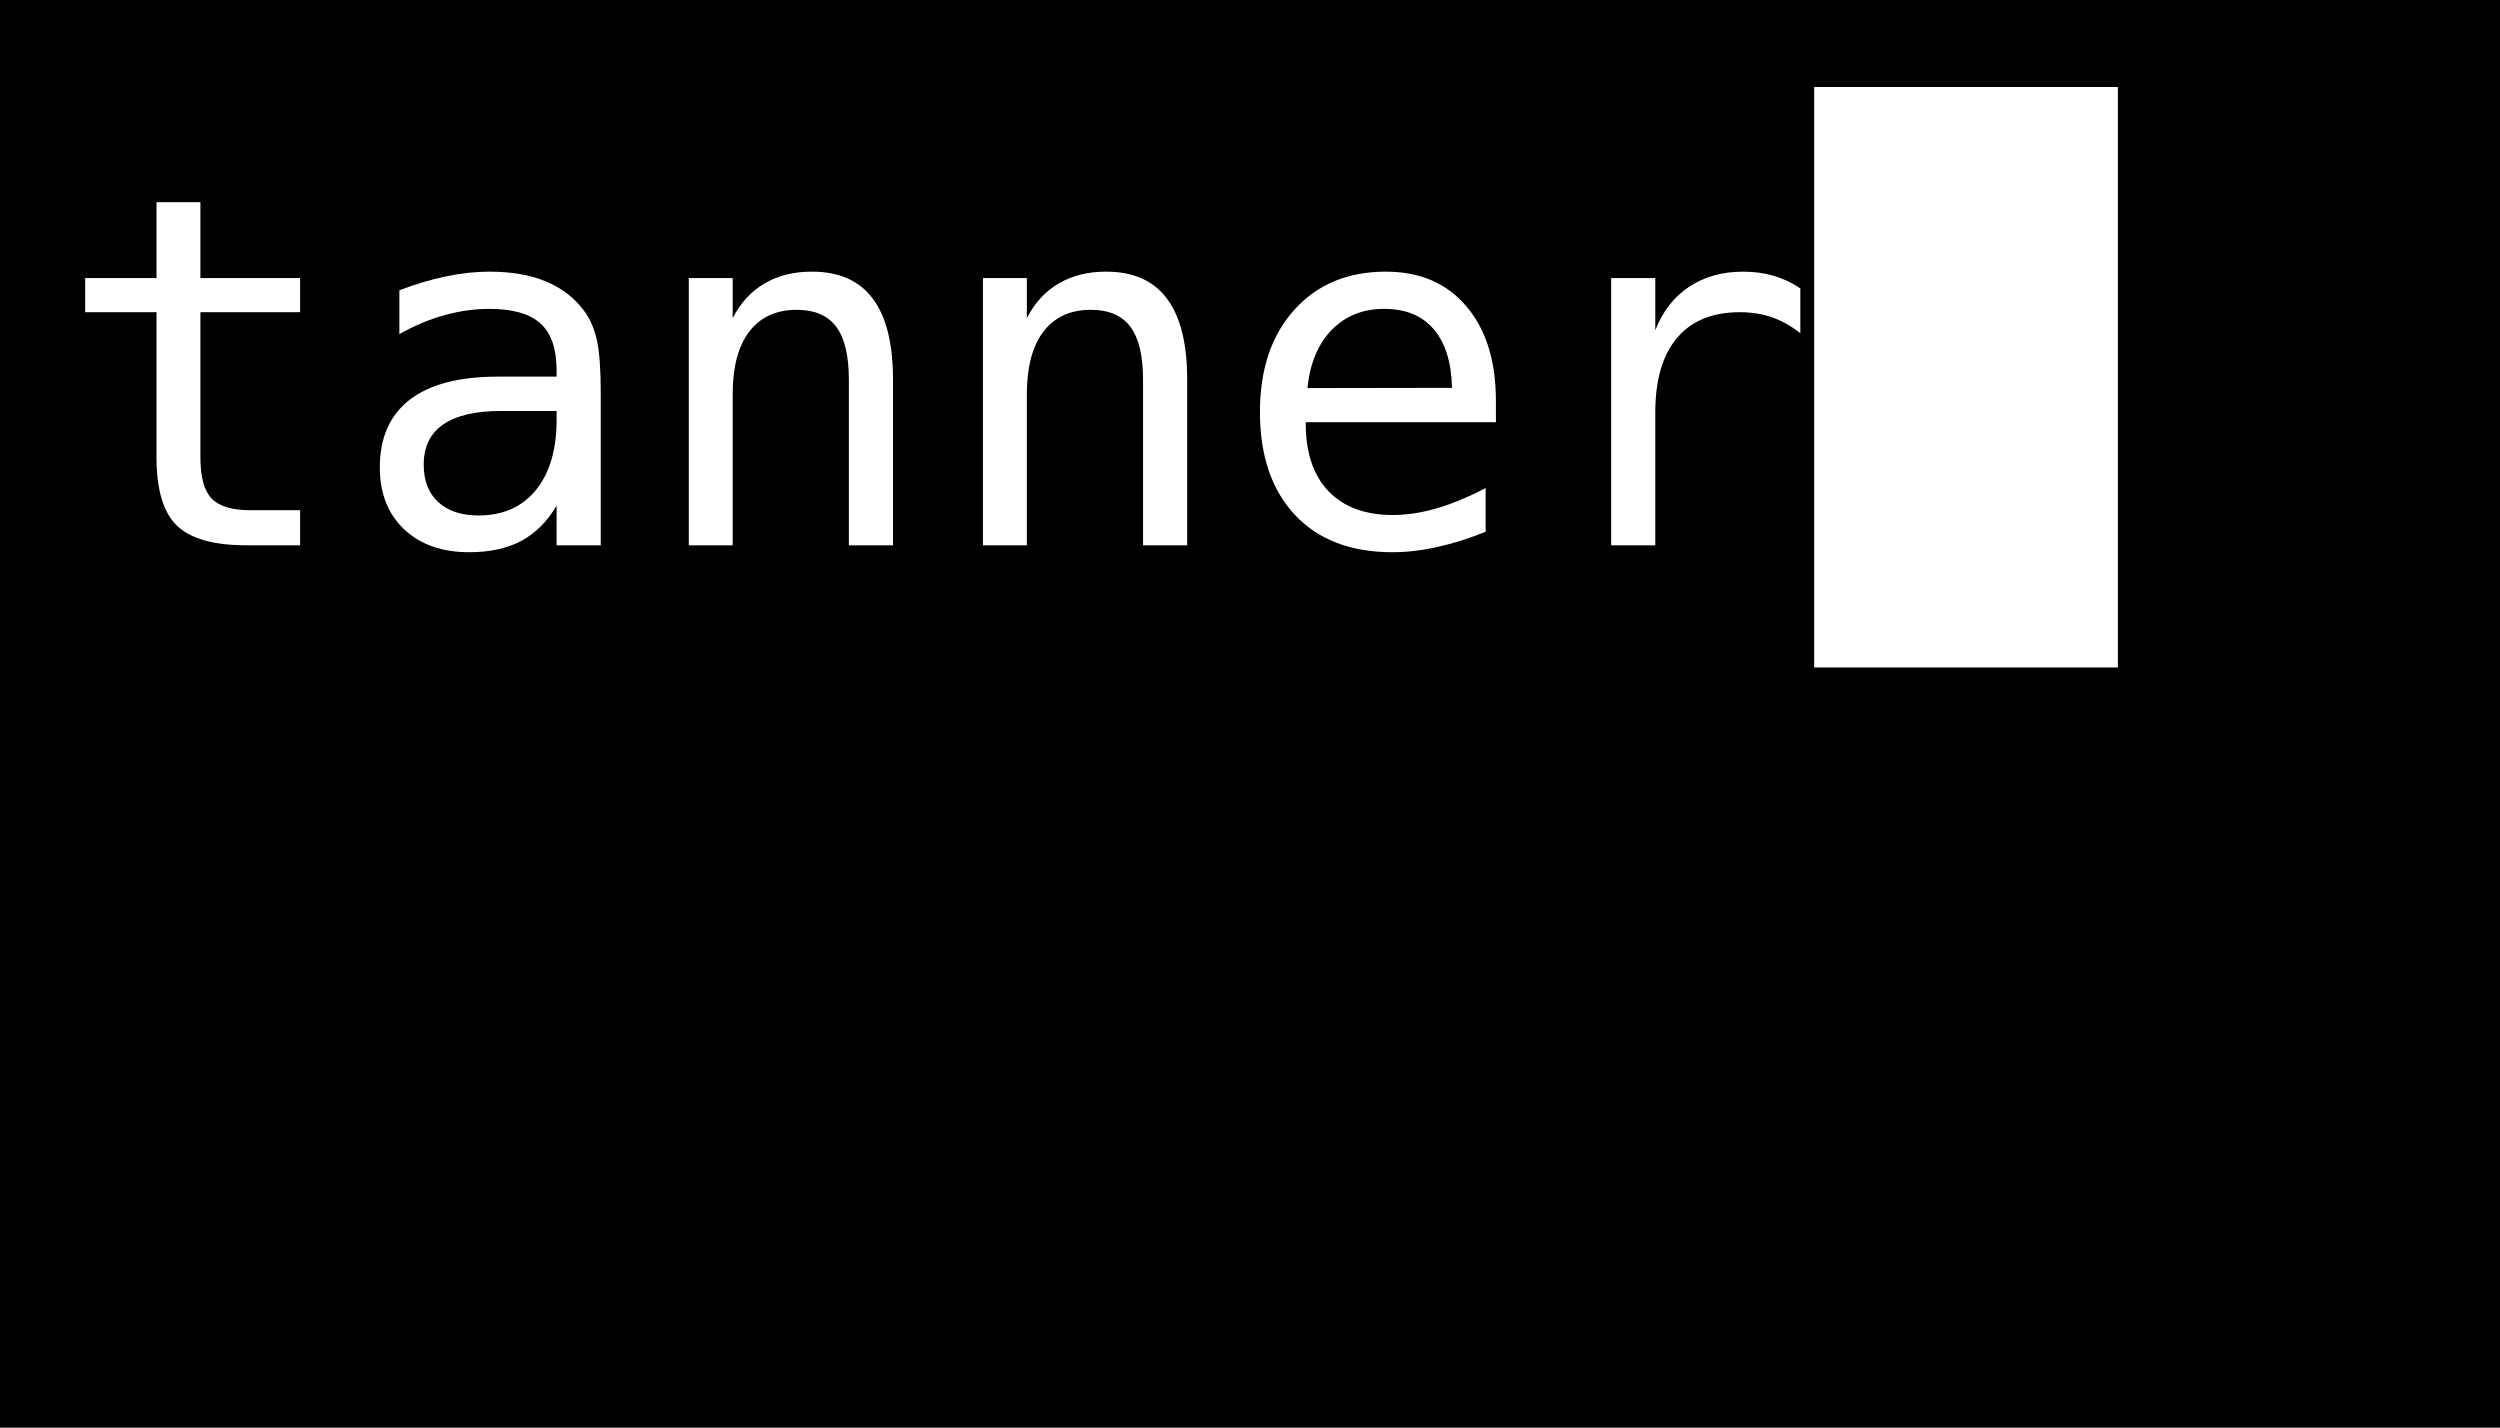
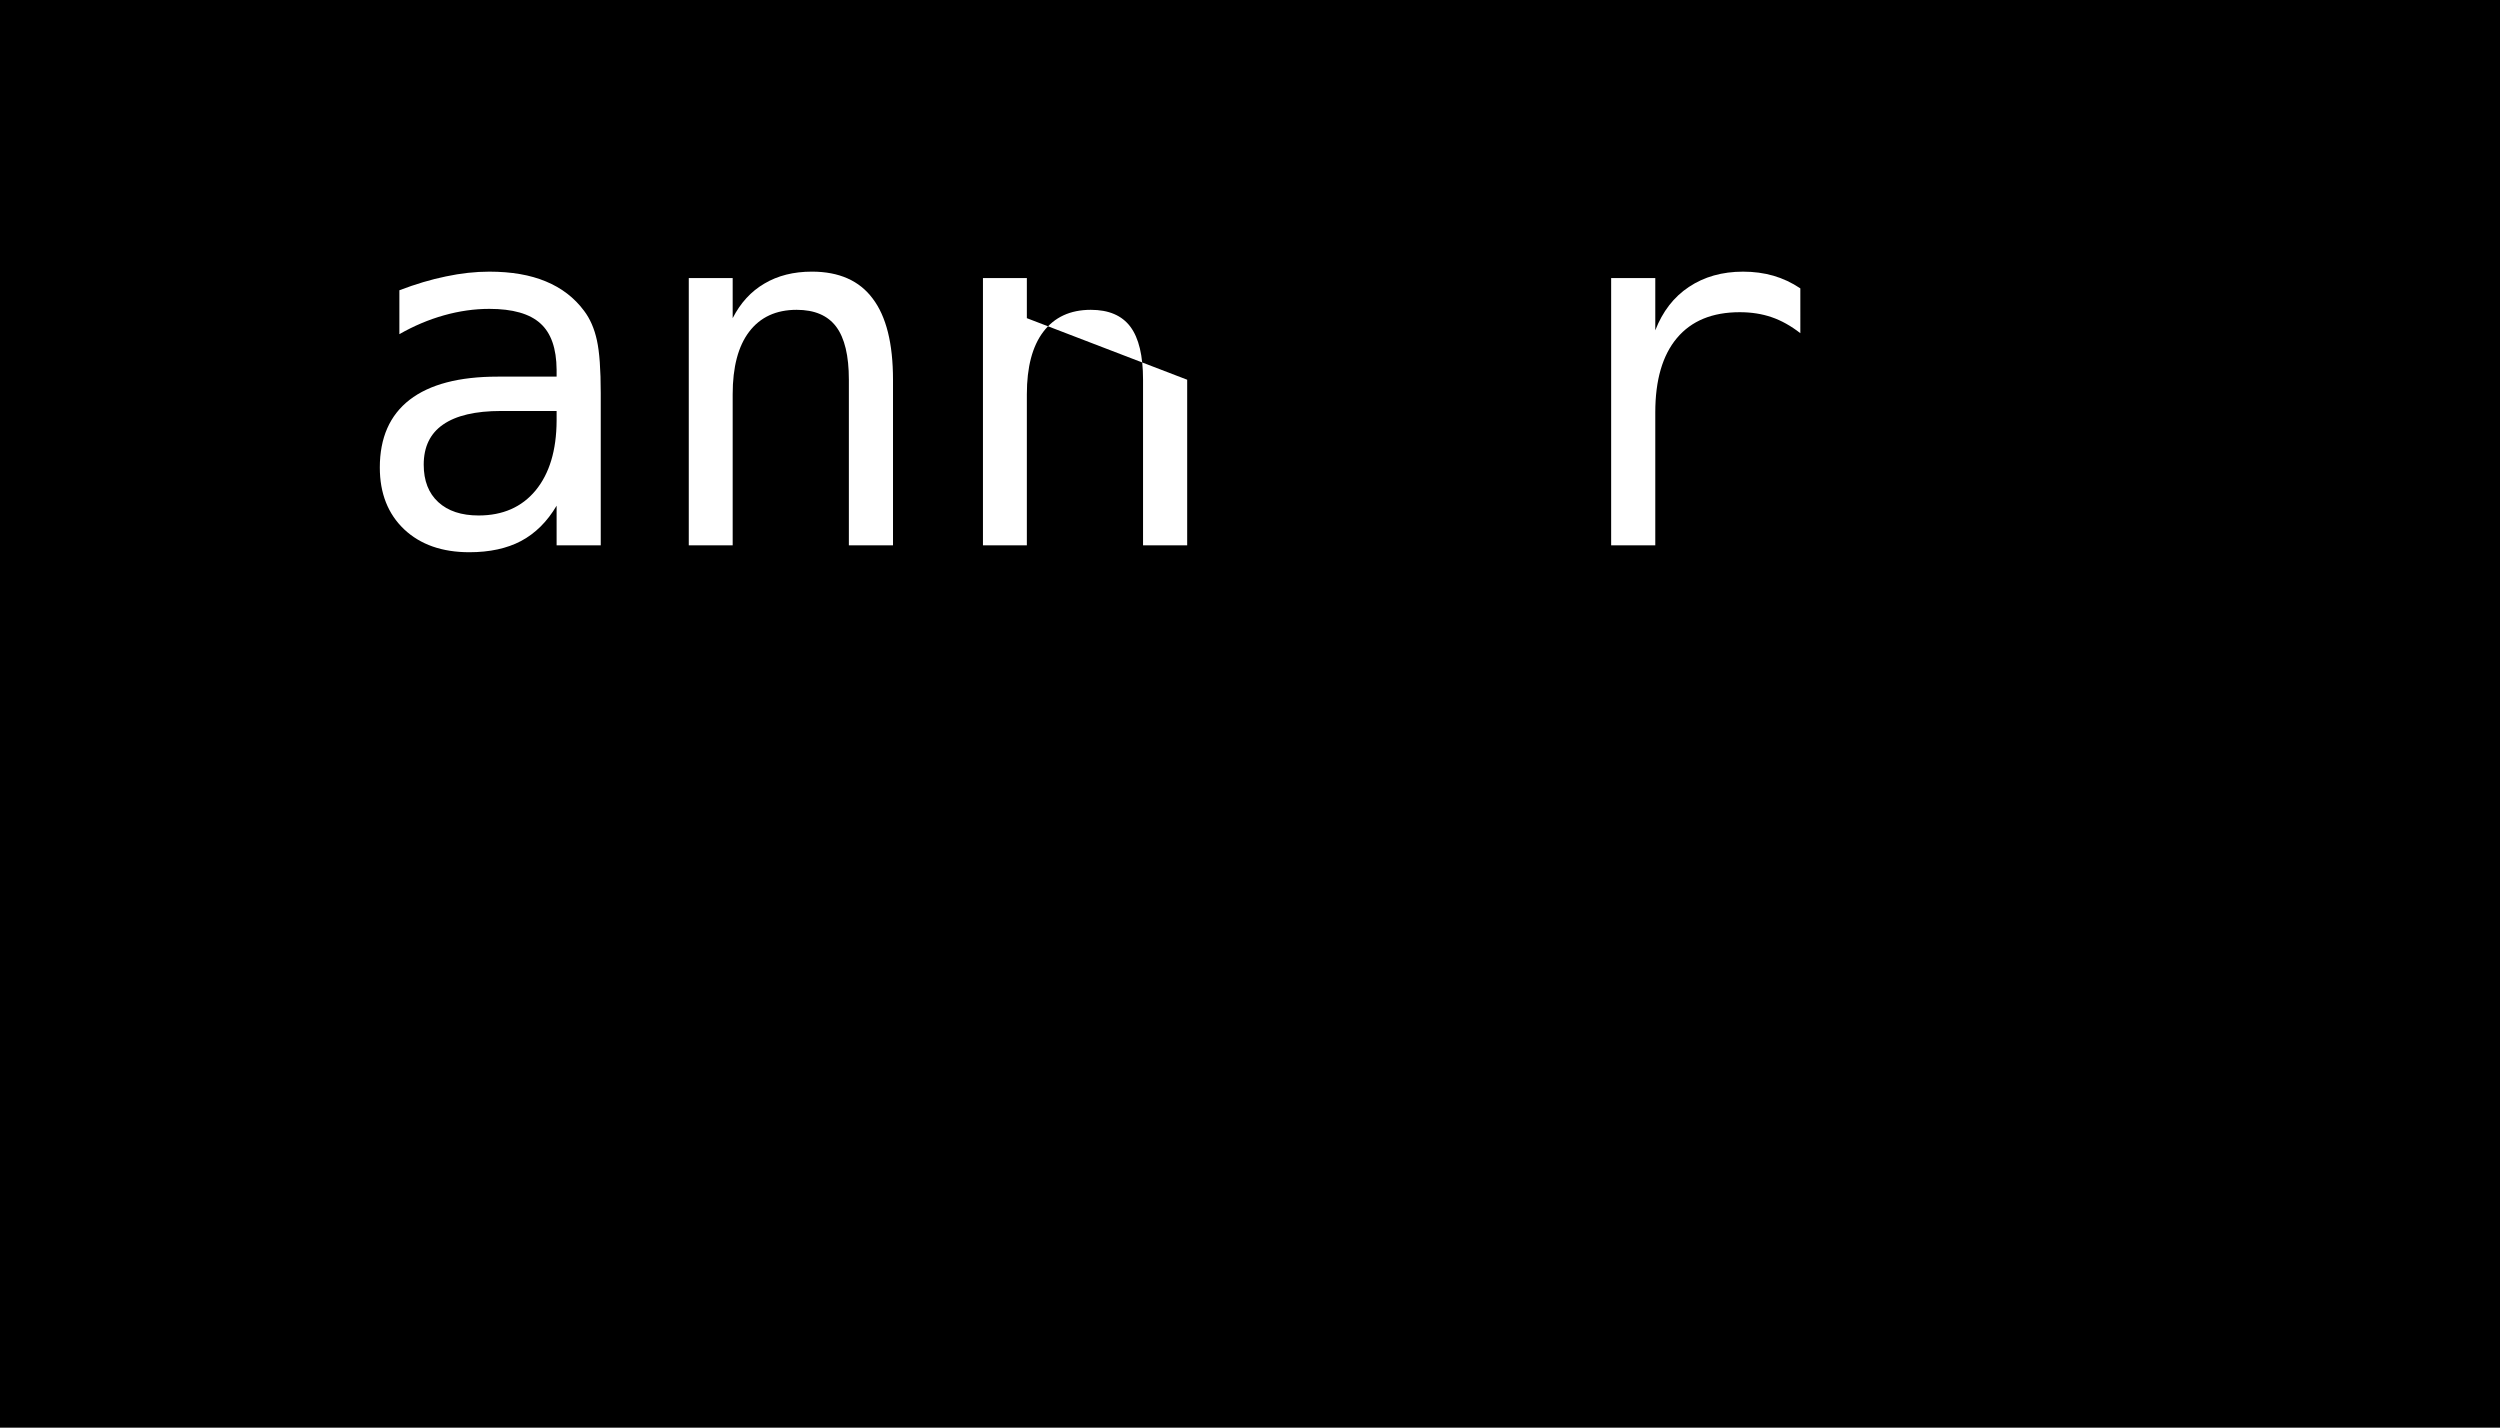
<svg xmlns="http://www.w3.org/2000/svg" xmlns:ns1="http://www.inkscape.org/namespaces/inkscape" xmlns:ns2="http://sodipodi.sourceforge.net/DTD/sodipodi-0.dtd" width="802" height="458" viewBox="0 0 212.196 121.179" version="1.1" id="svg5" ns1:version="1.2 (dc2aedaf03, 2022-05-15)" ns2:docname="logo-path.svg">
  <ns2:namedview id="namedview7" pagecolor="#ffffff" bordercolor="#666666" borderopacity="1.0" ns1:showpageshadow="2" ns1:pageopacity="0.0" ns1:pagecheckerboard="0" ns1:deskcolor="#d1d1d1" ns1:document-units="mm" showgrid="false" ns1:zoom="0.52964612" ns1:cx="769.38164" ns1:cy="262.43938" ns1:window-width="1920" ns1:window-height="1011" ns1:window-x="0" ns1:window-y="32" ns1:window-maximized="1" ns1:current-layer="text911" />
  <defs id="defs2">
    <rect x="27.742" y="556.365" width="592.51" height="240.91" id="rect913" />
  </defs>
  <g ns1:label="Layer 1" ns1:groupmode="layer" id="layer1">
    <rect style="fill:#000000;stroke-width:0.265" id="rect909" width="212.196" height="121.179" x="0" y="0" />
    <g aria-label="tanner█" transform="matrix(0.543,0,0,0.543,-10.488,-292.516)" id="text911" style="font-size:76.378px;line-height:1.25;white-space:pre;shape-inside:url(#rect913);display:inline;fill:#ffffff">
-       <path d="m 50.641,570.313 v 11.859 h 15.589 v 5.333 H 50.641 v 22.675 q 0,4.624 1.753,6.452 1.753,1.827 6.116,1.827 h 7.72 v 5.482 h -8.391 q -7.72,0 -10.89,-3.095 -3.17,-3.095 -3.17,-10.666 V 587.506 H 32.628 v -5.333 h 11.151 v -11.859 z" style="font-family:monospace;-inkscape-font-specification:monospace" id="path287" />
      <path d="m 99.906,602.945 h -2.275 q -6.004,0 -9.062,2.126 -3.021,2.088 -3.021,6.265 0,3.767 2.275,5.855 2.275,2.088 6.303,2.088 5.669,0 8.913,-3.916 3.245,-3.953 3.282,-10.89 v -1.529 z m 13.314,-2.834 v 23.831 h -6.899 v -6.191 q -2.2,3.729 -5.557,5.519 -3.319,1.753 -8.093,1.753 -6.377,0 -10.181,-3.58 -3.804,-3.617 -3.804,-9.659 0,-6.974 4.662,-10.591 4.699,-3.618 13.761,-3.618 h 9.212 v -1.082 q -0.037,-4.997 -2.536,-7.235 -2.499,-2.275 -7.981,-2.275 -3.506,0 -7.086,1.007 -3.58,1.007 -6.974,2.946 v -6.862 q 3.804,-1.454 7.272,-2.163 3.506,-0.746 6.787,-0.746 5.184,0 8.839,1.529 3.692,1.529 5.967,4.587 1.417,1.865 2.014,4.624 0.597,2.722 0.597,8.205 z" style="font-family:monospace;-inkscape-font-specification:monospace" id="path289" />
      <path d="m 158.904,598.06 v 25.882 h -6.899 v -25.882 q 0,-5.631 -1.977,-8.279 -1.977,-2.648 -6.191,-2.648 -4.811,0 -7.421,3.431 -2.573,3.394 -2.573,9.771 v 23.607 h -6.862 v -41.769 h 6.862 v 6.265 q 1.827,-3.58 4.96,-5.408 3.133,-1.865 7.421,-1.865 6.377,0 9.51,4.214 3.17,4.177 3.17,12.68 z" style="font-family:monospace;-inkscape-font-specification:monospace" id="path291" />
-       <path d="m 204.888,598.06 v 25.882 h -6.899 v -25.882 q 0,-5.631 -1.977,-8.279 -1.977,-2.648 -6.191,-2.648 -4.811,0 -7.421,3.431 -2.573,3.394 -2.573,9.771 v 23.607 h -6.862 v -41.769 h 6.862 v 6.265 q 1.827,-3.58 4.96,-5.408 3.133,-1.865 7.421,-1.865 6.377,0 9.51,4.214 3.17,4.177 3.17,12.68 z" style="font-family:monospace;-inkscape-font-specification:monospace" id="path293" />
-       <path d="m 253.146,601.342 v 3.356 h -29.723 v 0.224 q 0,6.825 3.543,10.554 3.58,3.729 10.069,3.729 3.282,0 6.862,-1.044 3.58,-1.044 7.645,-3.17 v 6.825 q -3.916,1.604 -7.571,2.387 -3.618,0.82 -7.011,0.82 -9.734,0 -15.216,-5.818 -5.482,-5.855 -5.482,-16.111 0,-9.995 5.37,-15.962 5.37,-5.967 14.321,-5.967 7.981,0 12.568,5.408 4.624,5.408 4.624,14.768 z m -6.862,-2.014 q -0.149,-6.042 -2.872,-9.174 -2.685,-3.17 -7.757,-3.17 -4.96,0 -8.167,3.282 -3.207,3.282 -3.804,9.1 z" style="font-family:monospace;-inkscape-font-specification:monospace" id="path295" />
+       <path d="m 204.888,598.06 v 25.882 h -6.899 v -25.882 q 0,-5.631 -1.977,-8.279 -1.977,-2.648 -6.191,-2.648 -4.811,0 -7.421,3.431 -2.573,3.394 -2.573,9.771 v 23.607 h -6.862 v -41.769 h 6.862 v 6.265 z" style="font-family:monospace;-inkscape-font-specification:monospace" id="path293" />
      <path d="m 300.733,590.787 q -2.2,-1.716 -4.475,-2.499 -2.275,-0.783 -4.997,-0.783 -6.415,0 -9.808,4.028 -3.394,4.028 -3.394,11.636 v 20.773 h -6.899 v -41.769 h 6.899 v 8.167 q 1.716,-4.438 5.258,-6.787 3.58,-2.387 8.466,-2.387 2.536,0 4.736,0.634 2.2,0.634 4.214,1.977 z" style="font-family:monospace;-inkscape-font-specification:monospace" id="path297" />
-       <path d="m 302.896,643.036 v -90.736 h 47.475 v 90.736 z" style="font-family:monospace;-inkscape-font-specification:monospace" id="path299" />
    </g>
  </g>
</svg>